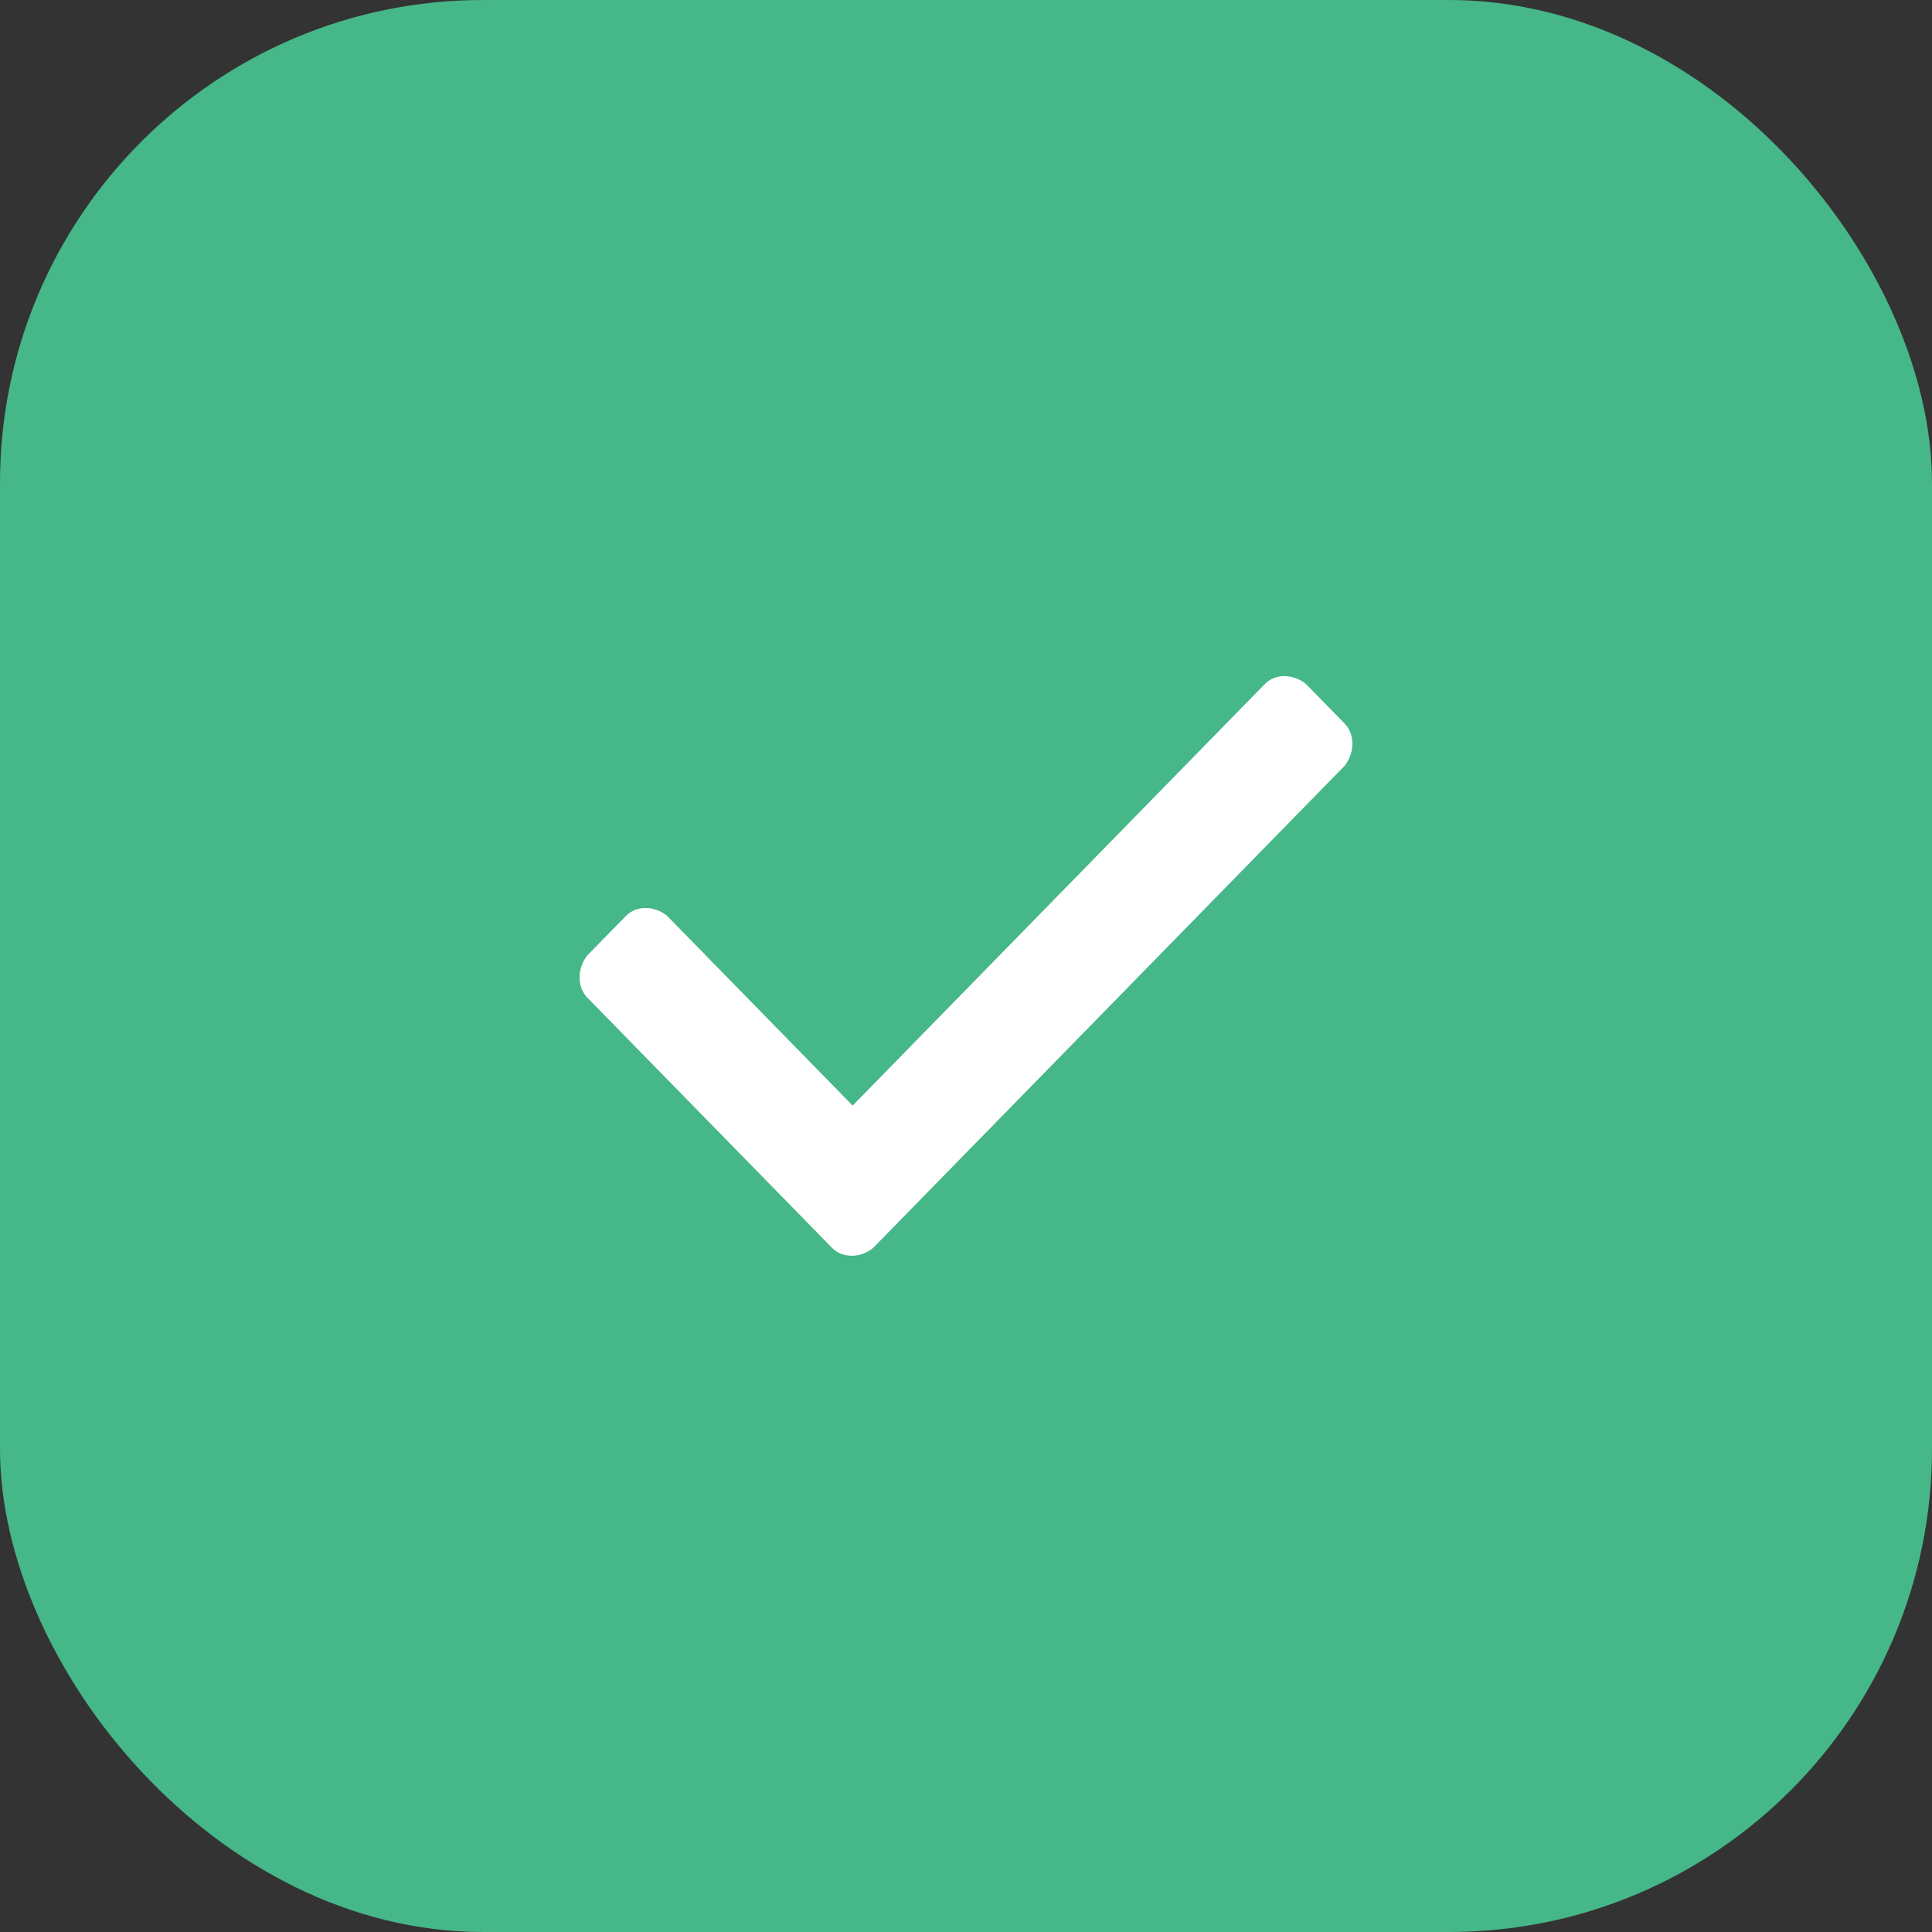
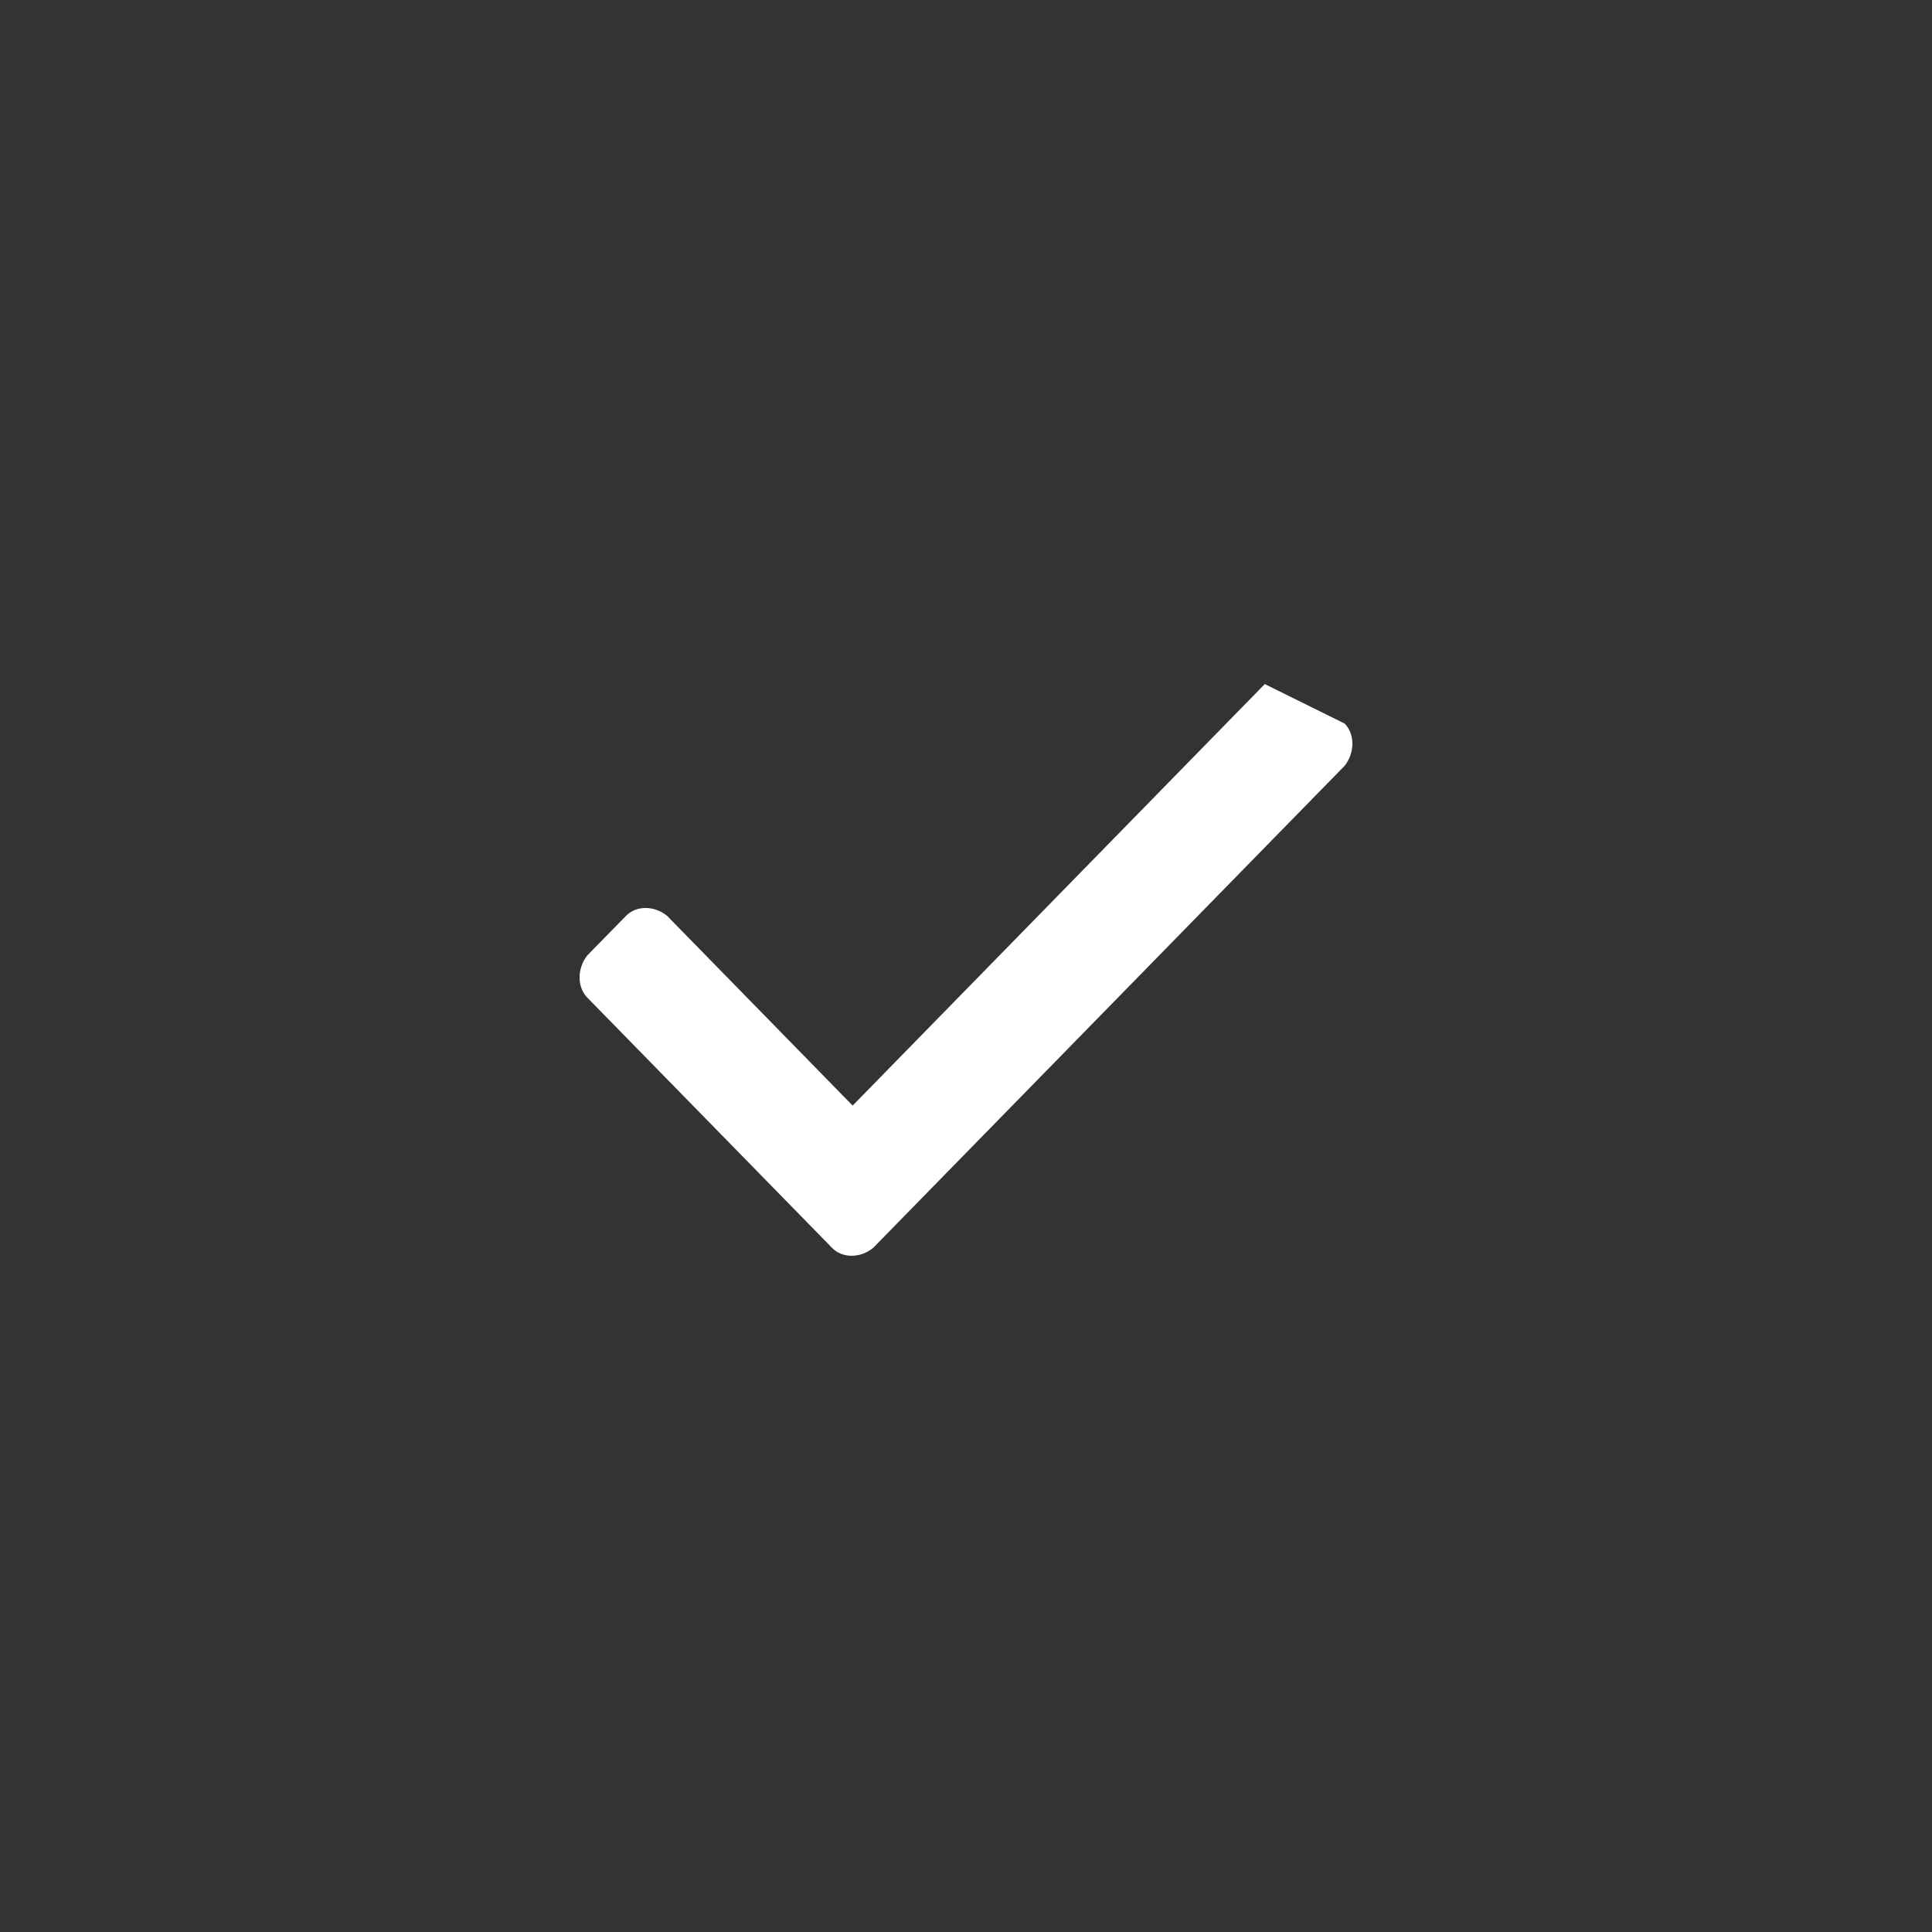
<svg xmlns="http://www.w3.org/2000/svg" width="40" height="40" viewBox="0 0 40 40" fill="none">
  <rect x="0" y="0" width="40" height="40" fill="#333333" stroke="none" />
-   <rect width="40" height="40" rx="10" fill="#46B788" />
-   <path d="M17.226 25.835L12.159 20.654C11.946 20.435 11.946 20.054 12.159 19.781L12.96 18.963C13.173 18.744 13.546 18.744 13.813 18.963L17.653 22.89L26.186 14.163C26.399 13.944 26.773 13.944 27.04 14.163L27.84 14.981C28.053 15.199 28.053 15.581 27.84 15.854L18.079 25.835C17.813 26.054 17.439 26.054 17.226 25.835Z" fill="white" />
+   <path d="M17.226 25.835L12.159 20.654C11.946 20.435 11.946 20.054 12.159 19.781L12.96 18.963C13.173 18.744 13.546 18.744 13.813 18.963L17.653 22.89L26.186 14.163L27.84 14.981C28.053 15.199 28.053 15.581 27.84 15.854L18.079 25.835C17.813 26.054 17.439 26.054 17.226 25.835Z" fill="white" />
</svg>